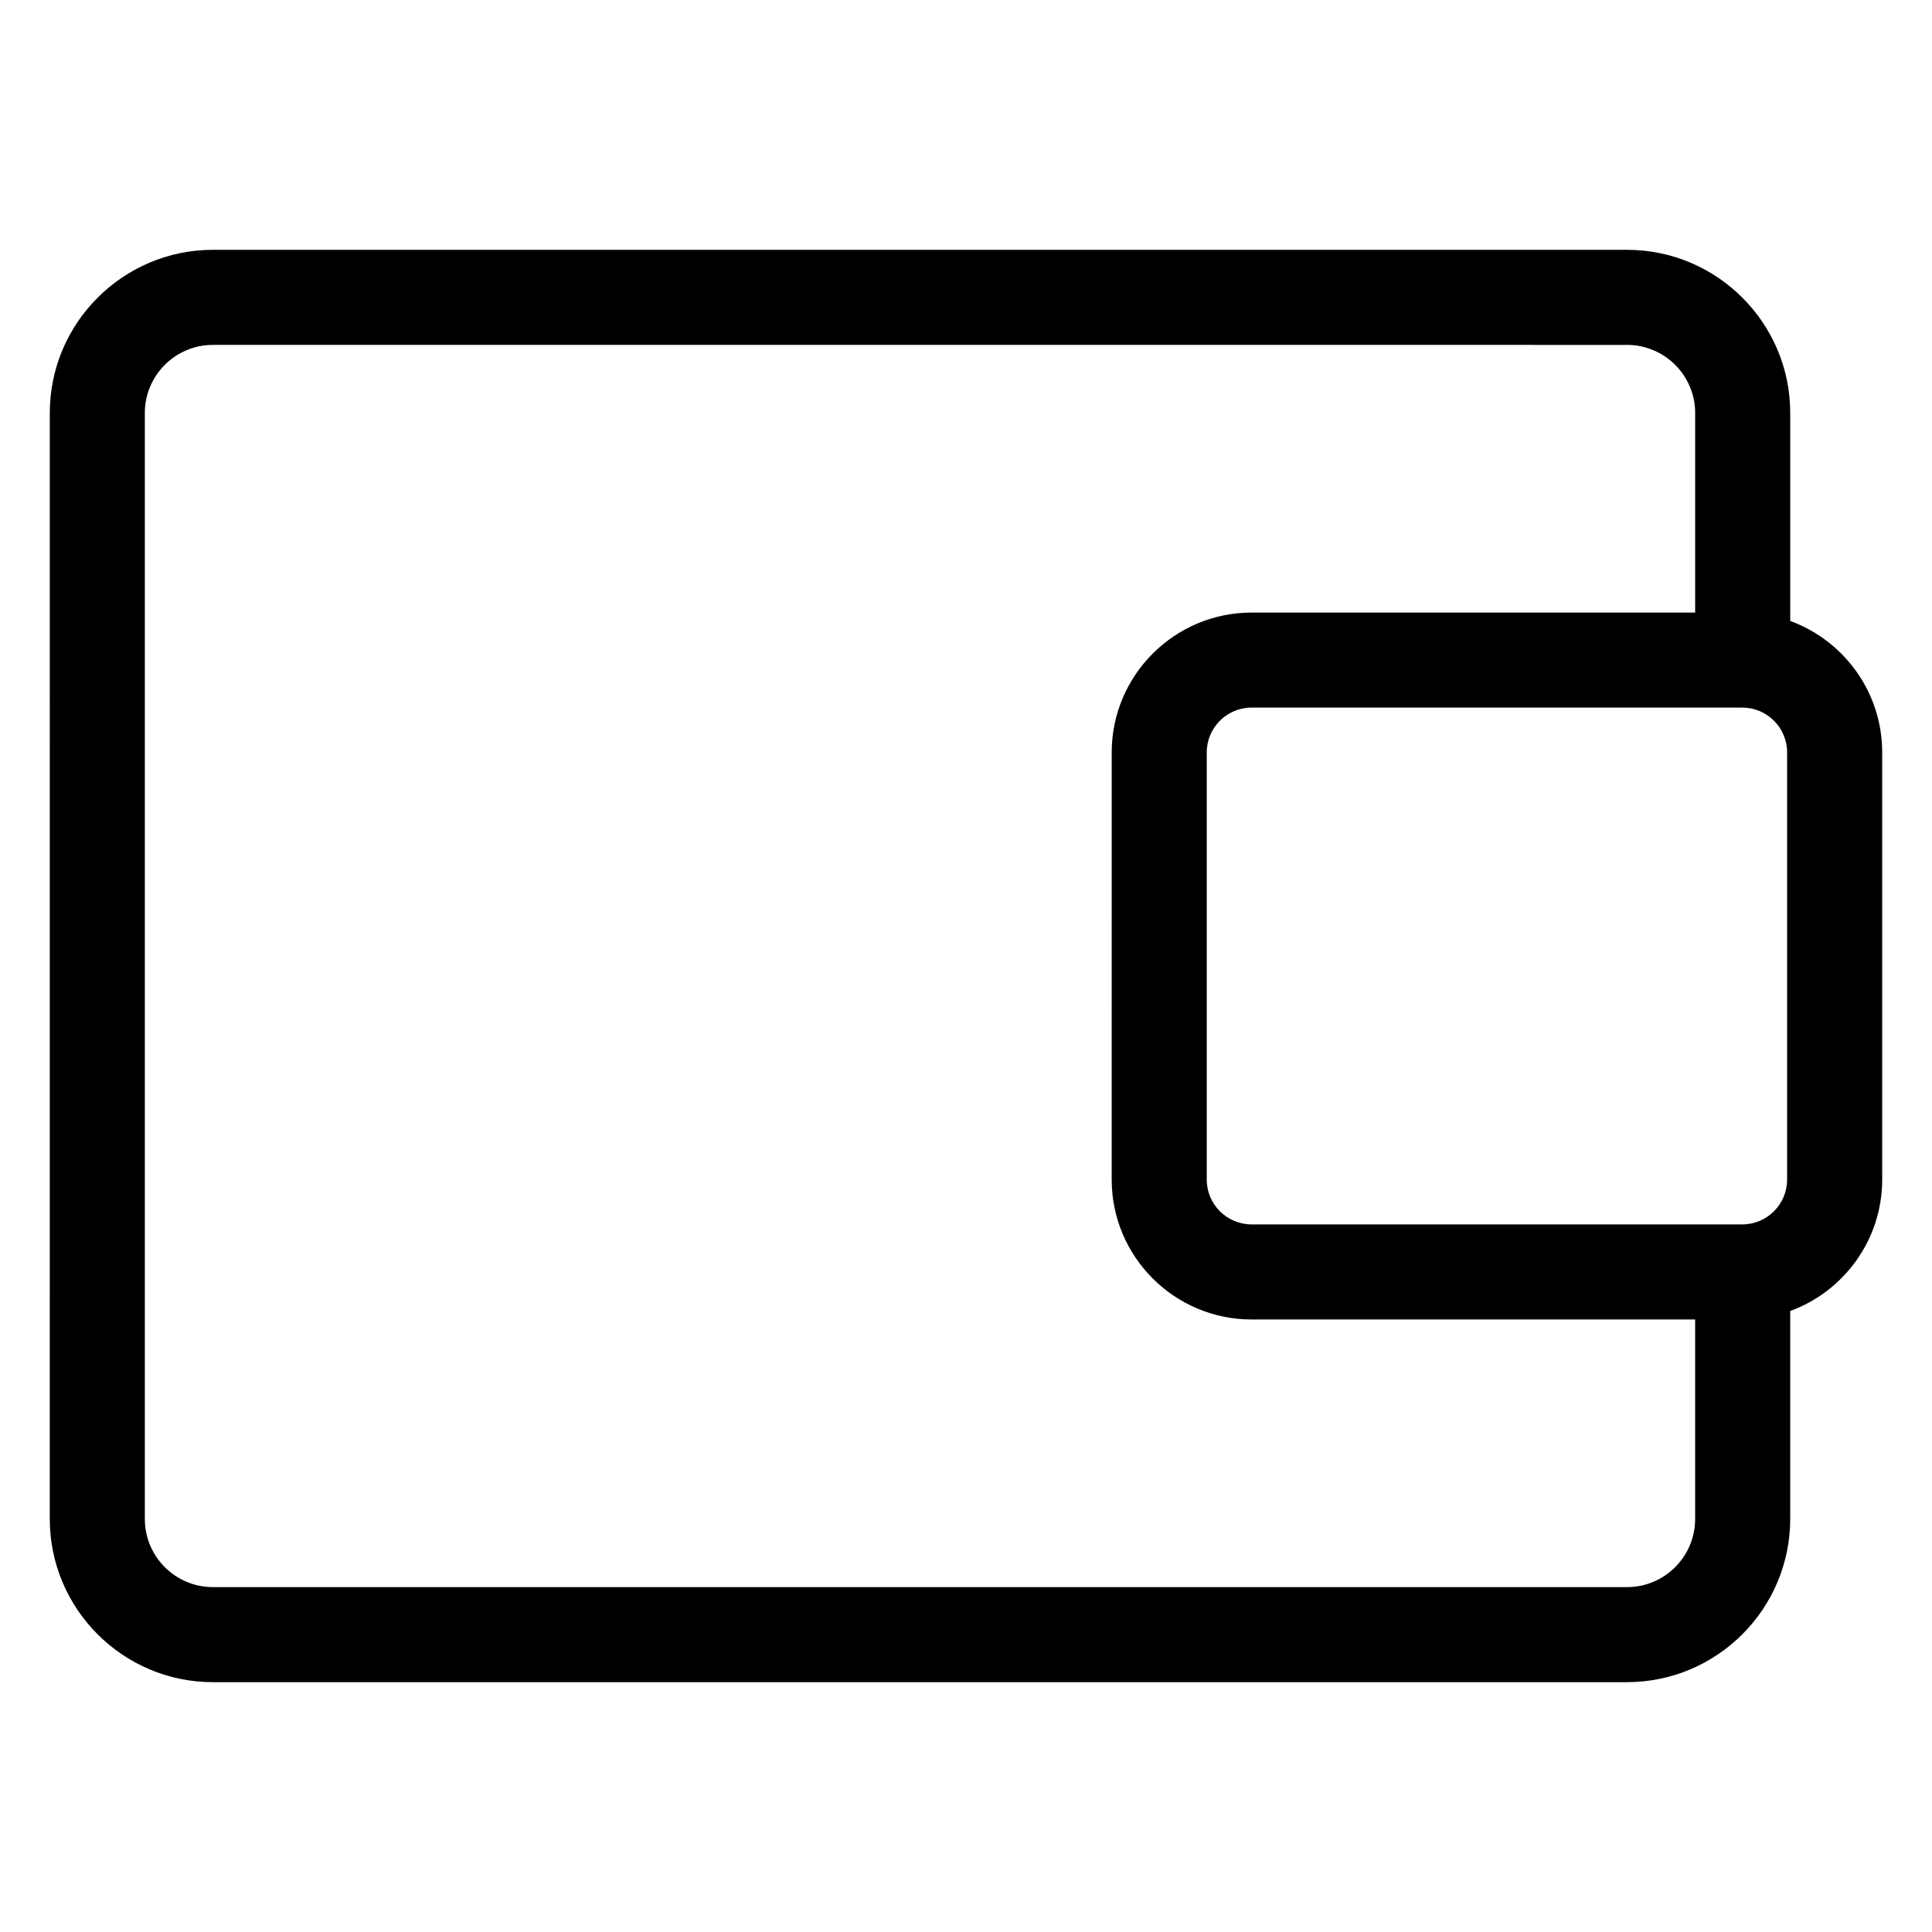
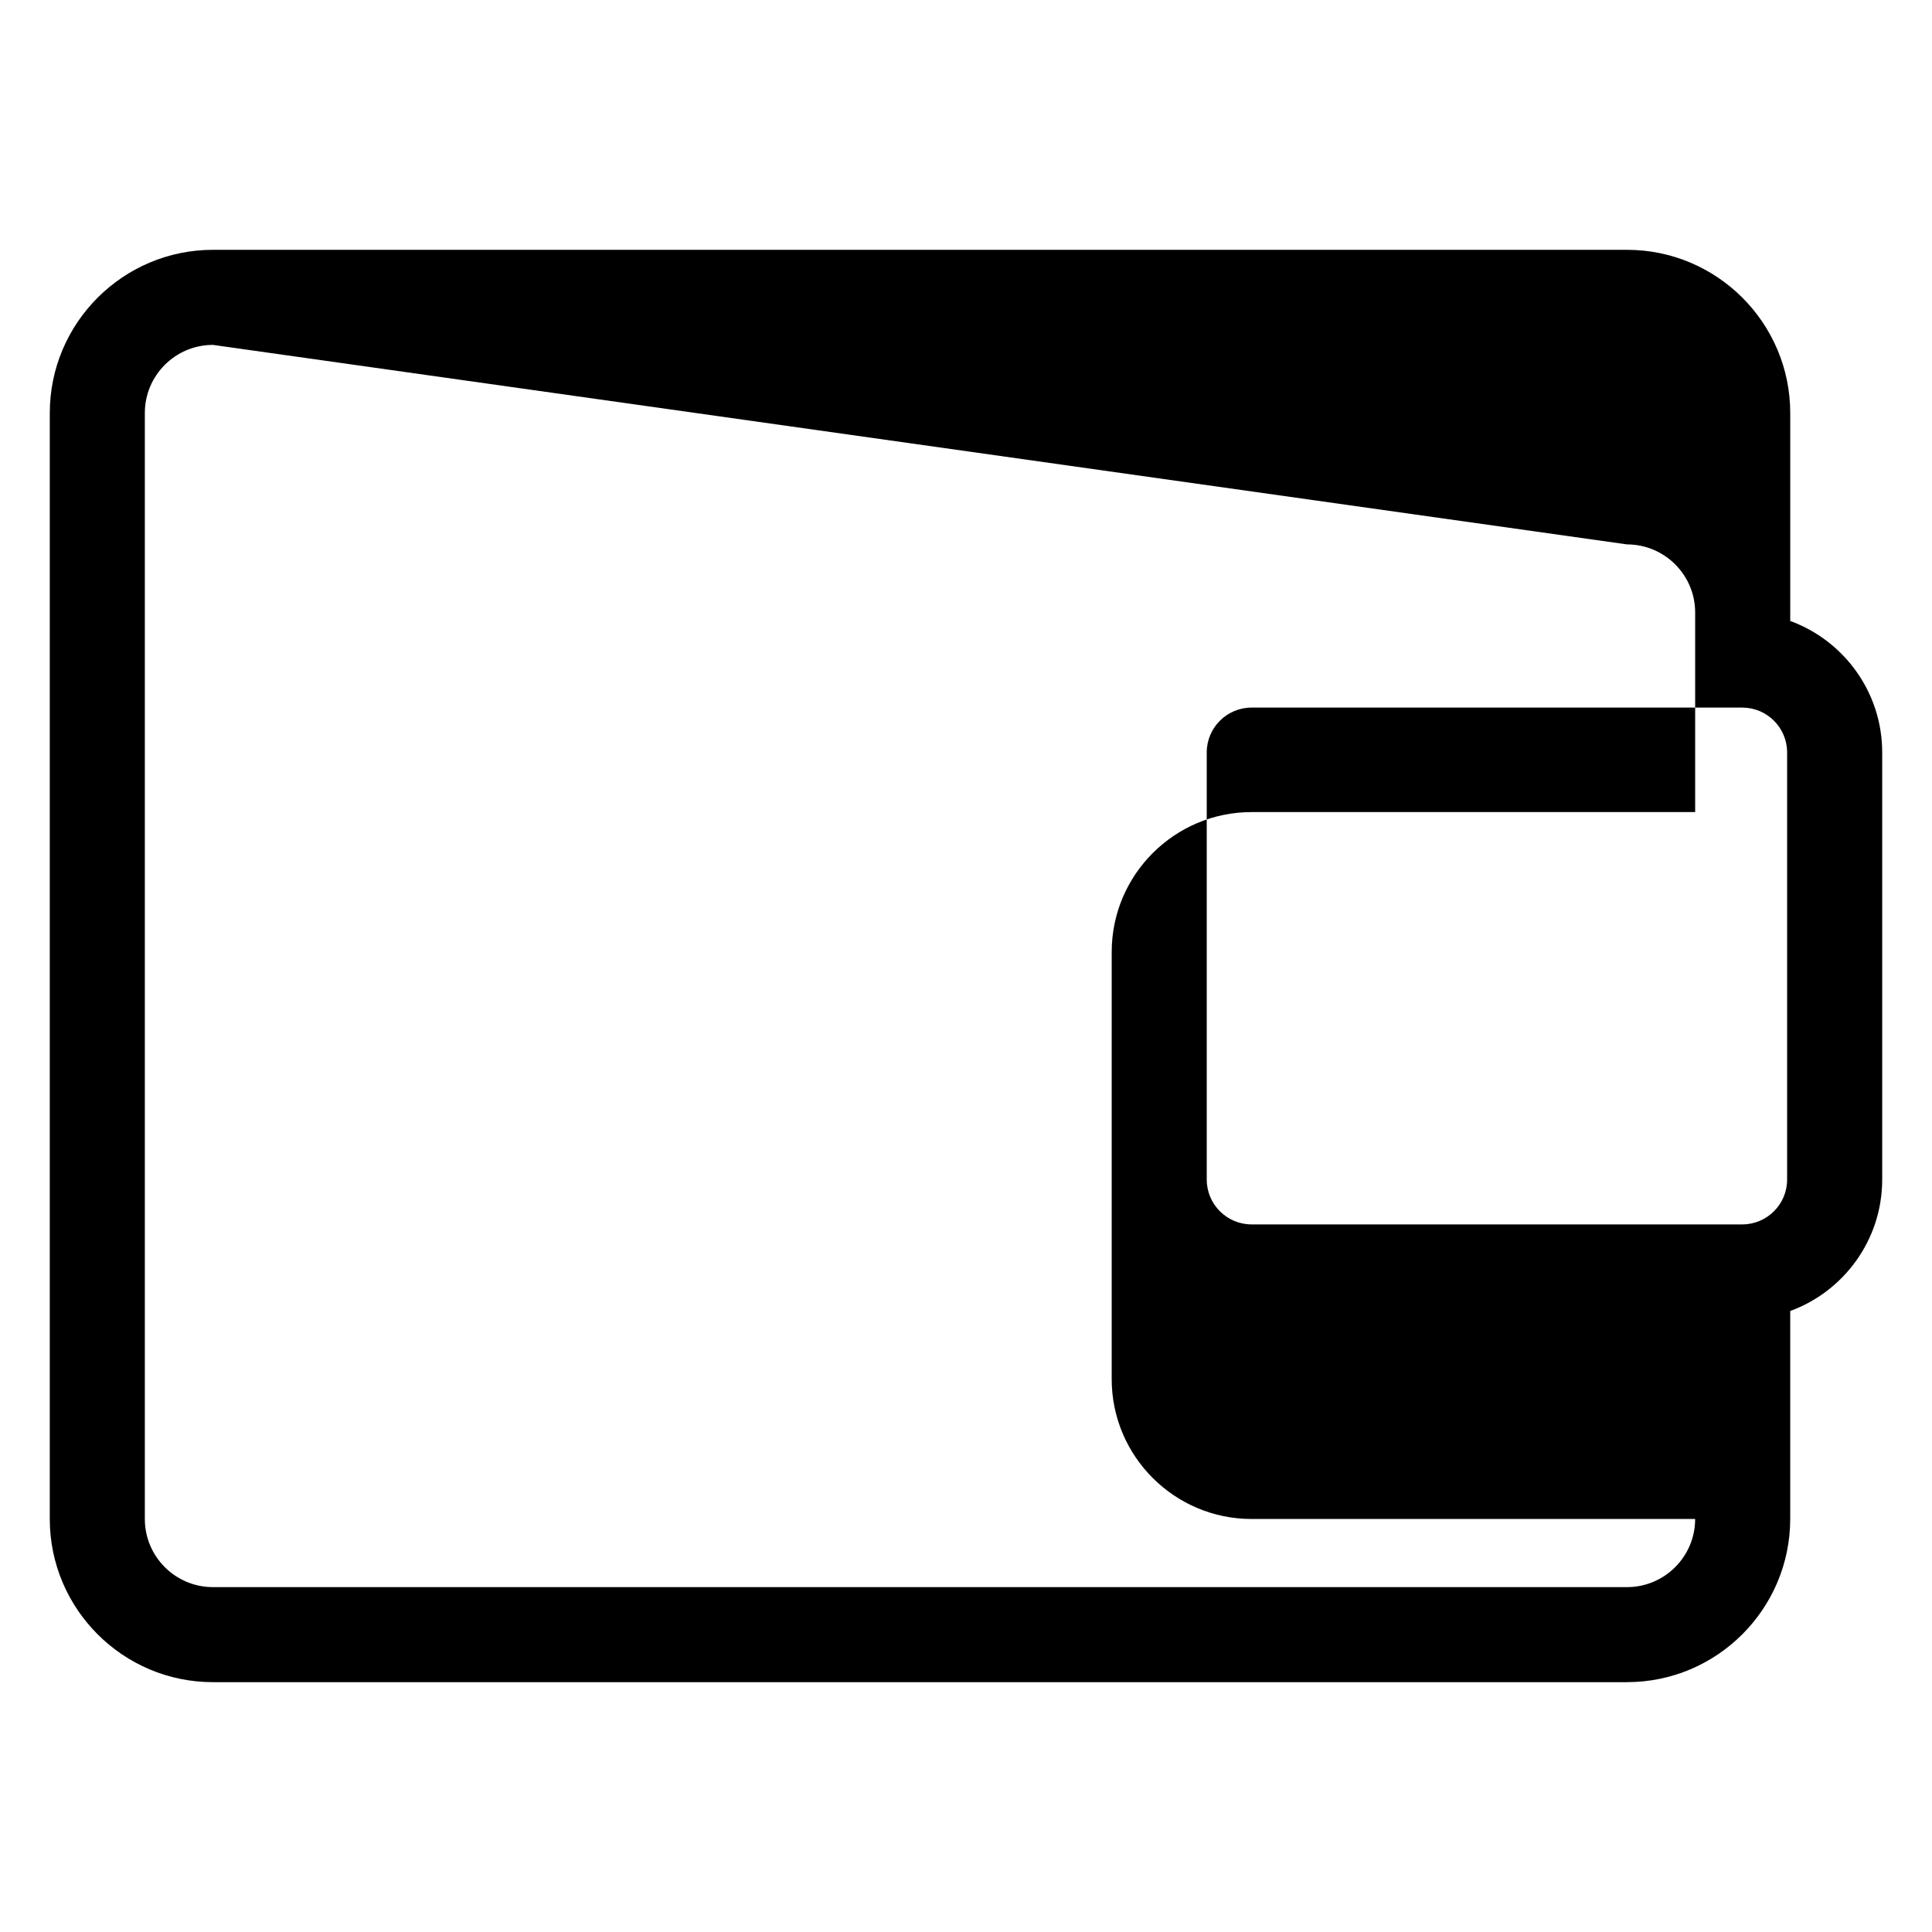
<svg xmlns="http://www.w3.org/2000/svg" fill="#000000" width="800px" height="800px" version="1.1" viewBox="144 144 512 512">
-   <path d="m575.18 589.79h-374.75c-23.84 0-43.238-19.402-43.238-43.246l0.004-293.1c0-23.84 19.398-43.238 43.238-43.238h374.75c23.844 0 43.246 19.398 43.246 43.238v55.117c14.203 5.195 24.371 18.848 24.371 34.828v113.21c0 15.984-10.168 29.633-24.375 34.828v55.105c-0.008 23.852-19.406 43.254-43.25 43.254zm-374.75-354.39c-9.957 0-18.047 8.09-18.047 18.047v293.1c0 9.961 8.09 18.055 18.047 18.055h374.75c9.957 0 18.051-8.098 18.051-18.055v-52.871h-117.54c-20.449 0-37.082-16.629-37.082-37.066l0.004-113.2c0-20.445 16.637-37.074 37.082-37.074h117.54v-52.887c0-9.957-8.098-18.047-18.055-18.047zm275.26 96.117c-6.559 0-11.891 5.336-11.891 11.887v113.2c0 6.551 5.336 11.875 11.891 11.875h130.04c6.551 0 11.875-5.332 11.875-11.875v-113.21c0-6.551-5.332-11.875-11.875-11.875h-130.04z" />
+   <path d="m575.18 589.79h-374.75c-23.84 0-43.238-19.402-43.238-43.246l0.004-293.1c0-23.84 19.398-43.238 43.238-43.238h374.75c23.844 0 43.246 19.398 43.246 43.238v55.117c14.203 5.195 24.371 18.848 24.371 34.828v113.21c0 15.984-10.168 29.633-24.375 34.828v55.105c-0.008 23.852-19.406 43.254-43.25 43.254zm-374.75-354.39c-9.957 0-18.047 8.09-18.047 18.047v293.1c0 9.961 8.09 18.055 18.047 18.055h374.75c9.957 0 18.051-8.098 18.051-18.055h-117.54c-20.449 0-37.082-16.629-37.082-37.066l0.004-113.2c0-20.445 16.637-37.074 37.082-37.074h117.54v-52.887c0-9.957-8.098-18.047-18.055-18.047zm275.26 96.117c-6.559 0-11.891 5.336-11.891 11.887v113.2c0 6.551 5.336 11.875 11.891 11.875h130.04c6.551 0 11.875-5.332 11.875-11.875v-113.21c0-6.551-5.332-11.875-11.875-11.875h-130.04z" />
</svg>